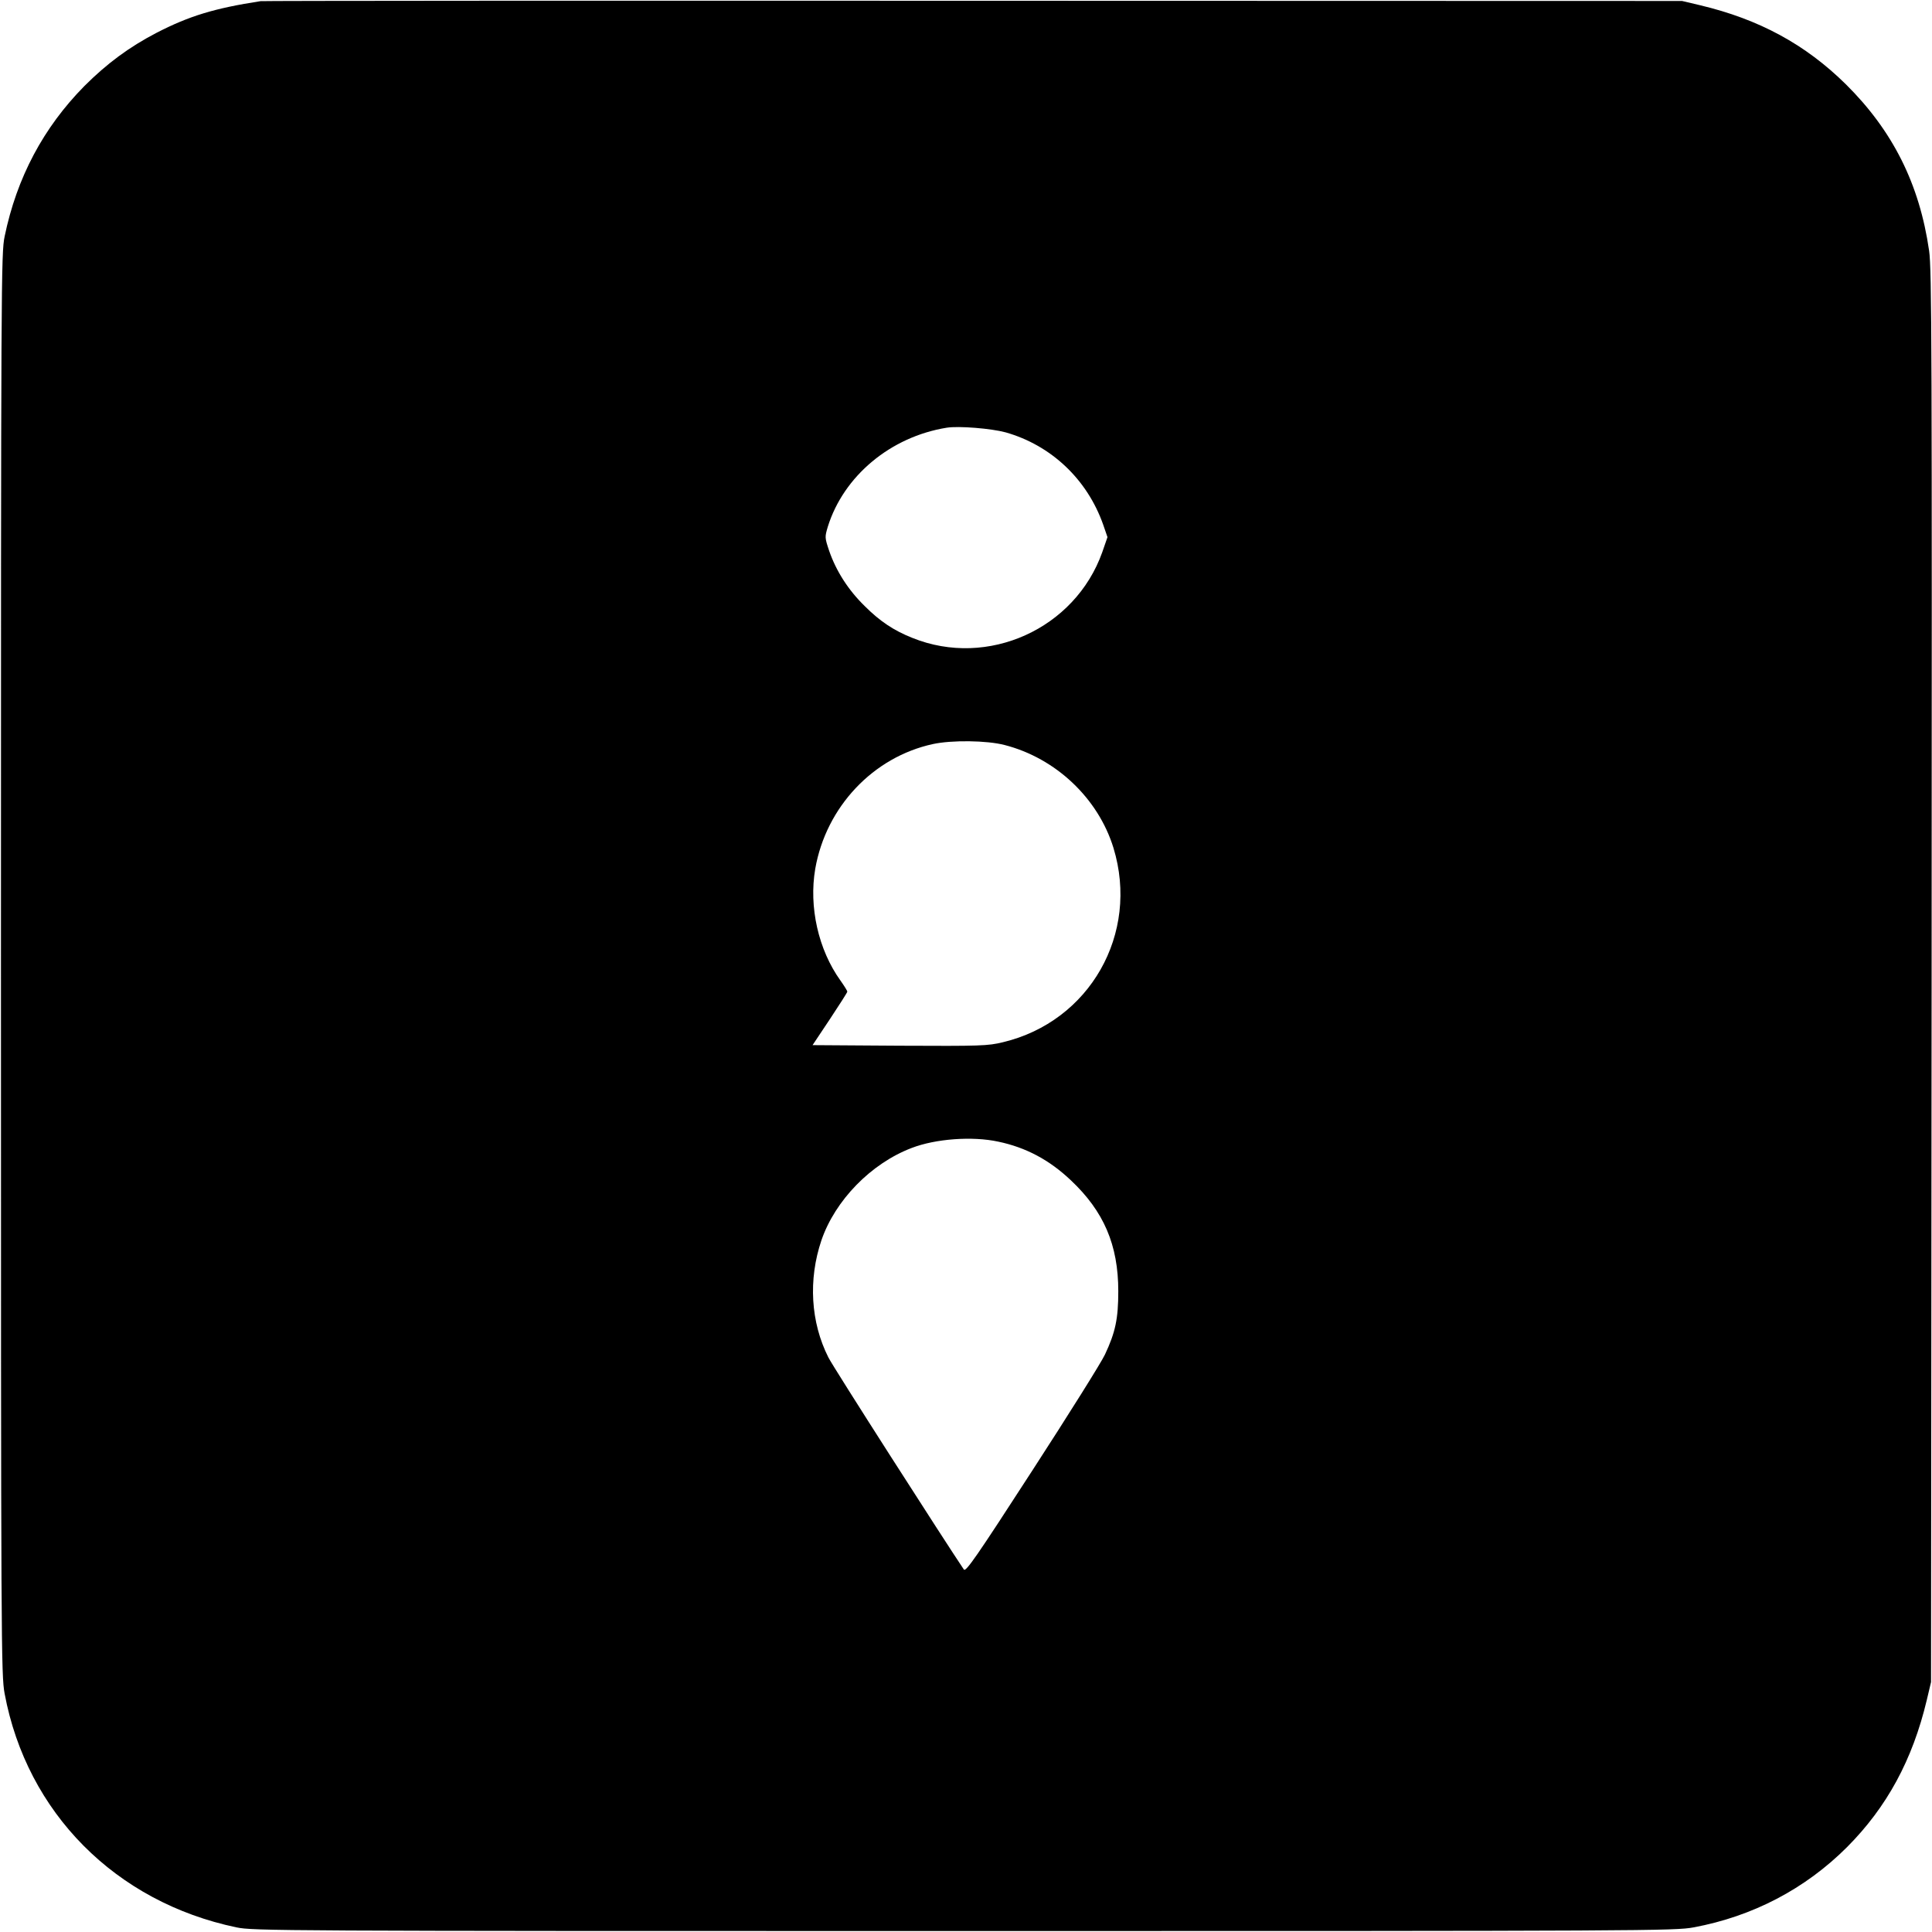
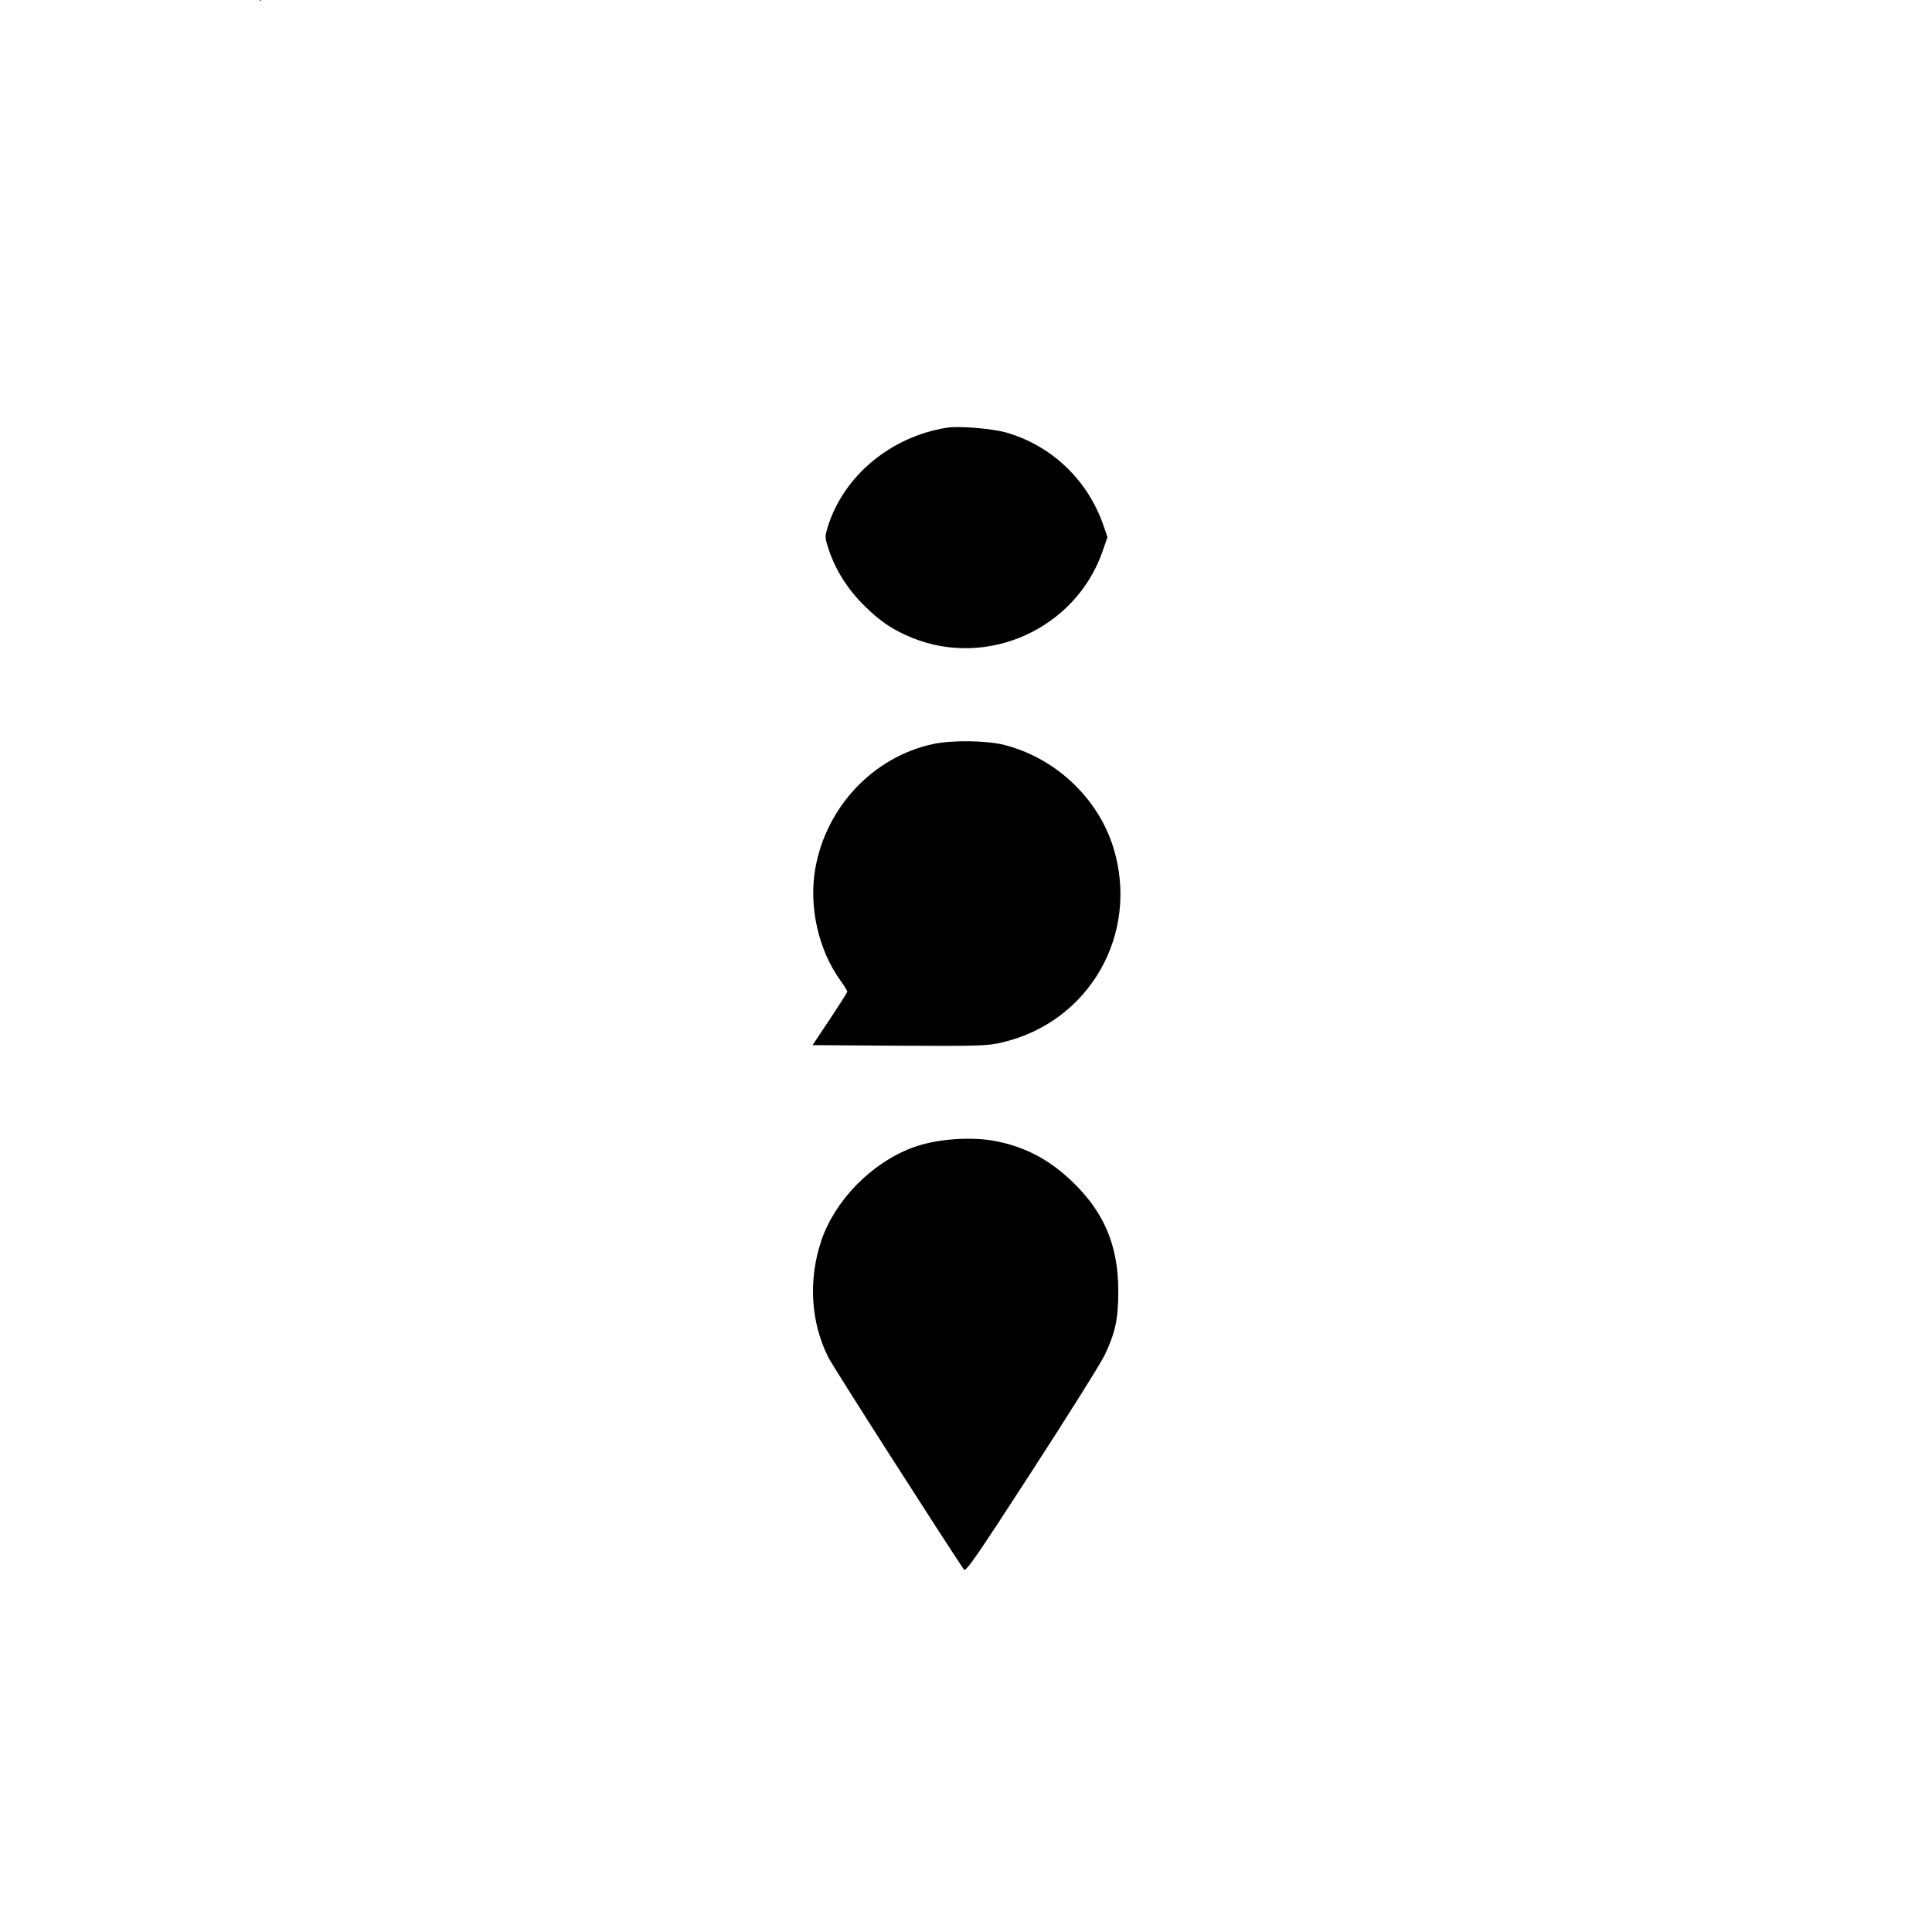
<svg xmlns="http://www.w3.org/2000/svg" version="1.0" width="1001pt" height="1001pt" viewBox="0 0 1001 1001" preserveAspectRatio="xMidYMid meet">
  <g transform="translate(0,1001) scale(0.1,-0.1)" fill="#000000" stroke="none">
-     <path d="M1350 10004 c-240 -37 -370 -77 -539 -164 -142 -74 -257 -159 -374 -276 -212 -215 -350 -474 -413 -779 -18 -87 -19 -207 -19 -3770 0 -3552 1 -3683 19 -3780 115 -617 575 -1080 1201 -1211 87 -18 207 -19 3770 -19 3552 0 3683 1 3780 19 306 57 578 199 795 416 206 207 339 451 413 762 l22 93 3 3655 c2 3252 1 3667 -13 3761 -50 346 -188 621 -431 862 -210 207 -449 337 -756 410 l-93 22 -3670 1 c-2018 1 -3681 0 -3695 -2z m3860 -2234 c236 -67 423 -243 506 -479 l22 -64 -27 -78 c-141 -397 -593 -602 -984 -444 -96 38 -168 86 -247 165 -86 84 -148 182 -184 286 -23 69 -23 71 -7 125 82 263 325 466 616 513 63 10 231 -4 305 -24z m-5 -1620 c265 -68 485 -276 564 -533 136 -445 -123 -900 -573 -1007 -78 -19 -115 -20 -535 -18 l-451 3 90 135 c49 74 90 138 90 142 0 5 -16 30 -35 57 -115 160 -165 382 -131 580 56 320 300 579 610 646 97 21 279 19 371 -5z m-33 -2055 c143 -30 264 -94 376 -200 171 -161 246 -335 246 -575 0 -143 -15 -213 -69 -328 -19 -41 -189 -312 -377 -602 -288 -445 -344 -526 -354 -512 -94 139 -680 1053 -702 1099 -92 182 -105 403 -36 607 71 207 257 398 467 478 124 48 315 62 449 33z" />
+     <path d="M1350 10004 l22 93 3 3655 c2 3252 1 3667 -13 3761 -50 346 -188 621 -431 862 -210 207 -449 337 -756 410 l-93 22 -3670 1 c-2018 1 -3681 0 -3695 -2z m3860 -2234 c236 -67 423 -243 506 -479 l22 -64 -27 -78 c-141 -397 -593 -602 -984 -444 -96 38 -168 86 -247 165 -86 84 -148 182 -184 286 -23 69 -23 71 -7 125 82 263 325 466 616 513 63 10 231 -4 305 -24z m-5 -1620 c265 -68 485 -276 564 -533 136 -445 -123 -900 -573 -1007 -78 -19 -115 -20 -535 -18 l-451 3 90 135 c49 74 90 138 90 142 0 5 -16 30 -35 57 -115 160 -165 382 -131 580 56 320 300 579 610 646 97 21 279 19 371 -5z m-33 -2055 c143 -30 264 -94 376 -200 171 -161 246 -335 246 -575 0 -143 -15 -213 -69 -328 -19 -41 -189 -312 -377 -602 -288 -445 -344 -526 -354 -512 -94 139 -680 1053 -702 1099 -92 182 -105 403 -36 607 71 207 257 398 467 478 124 48 315 62 449 33z" />
  </g>
</svg>